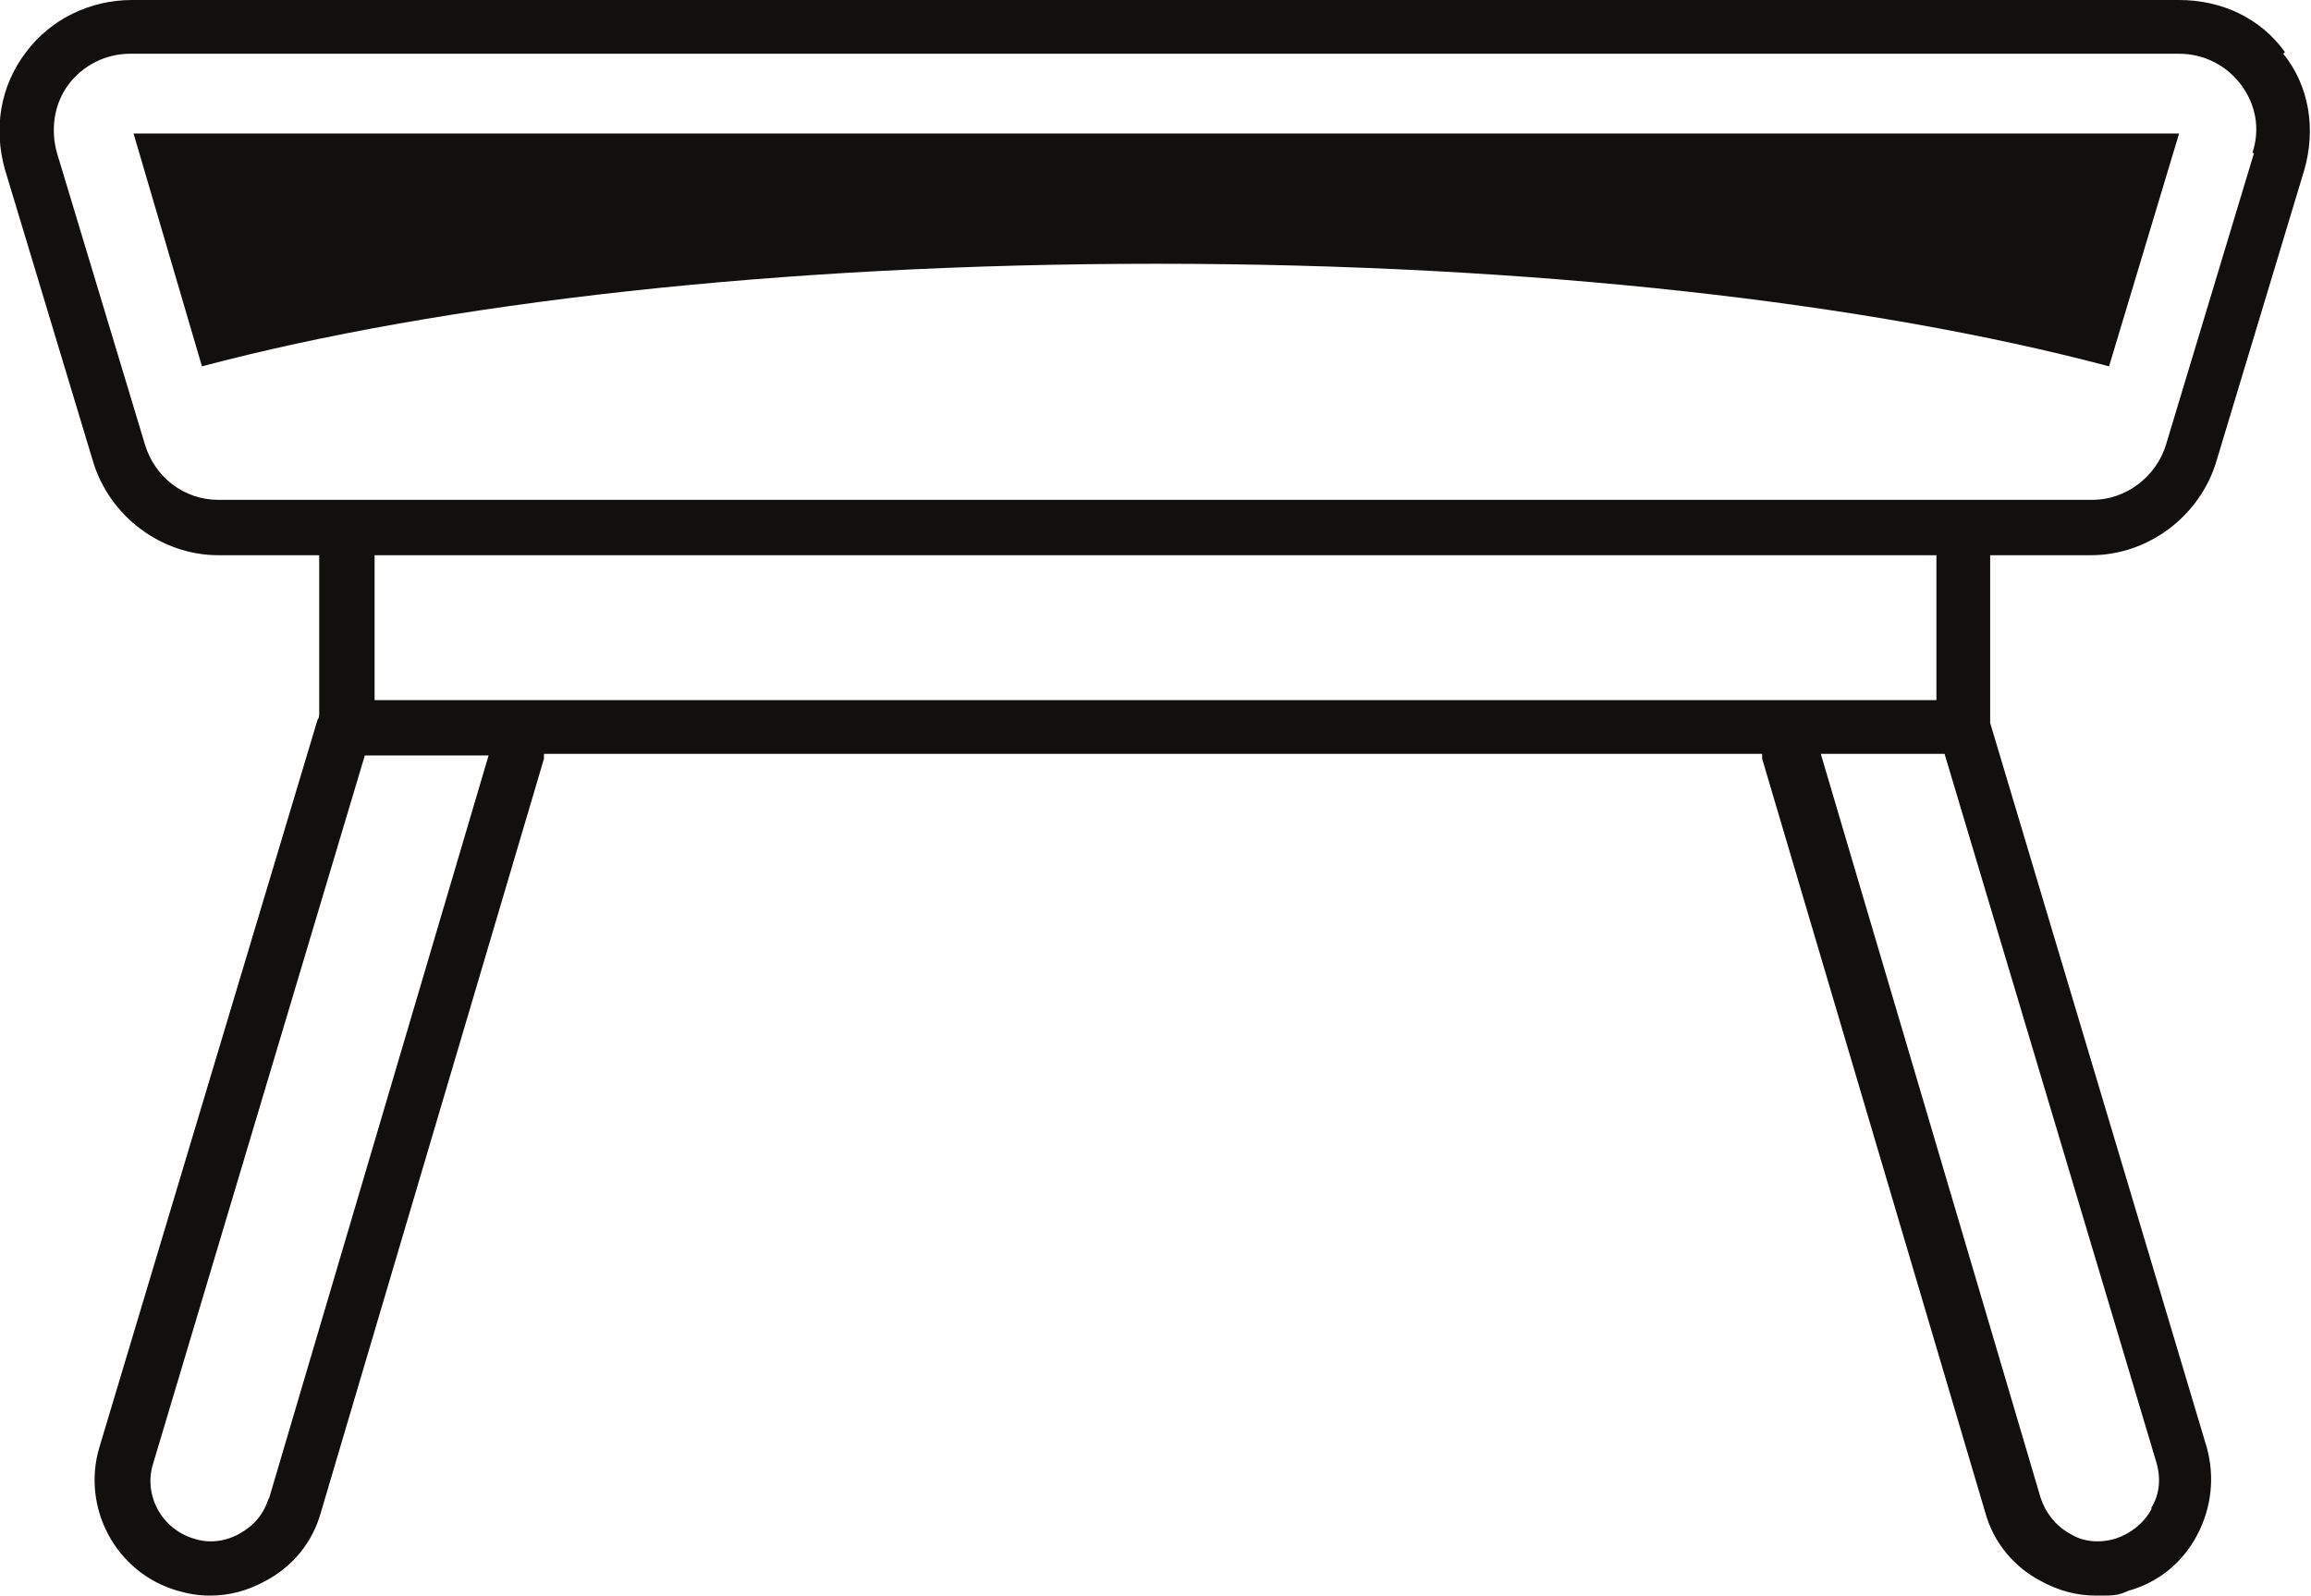
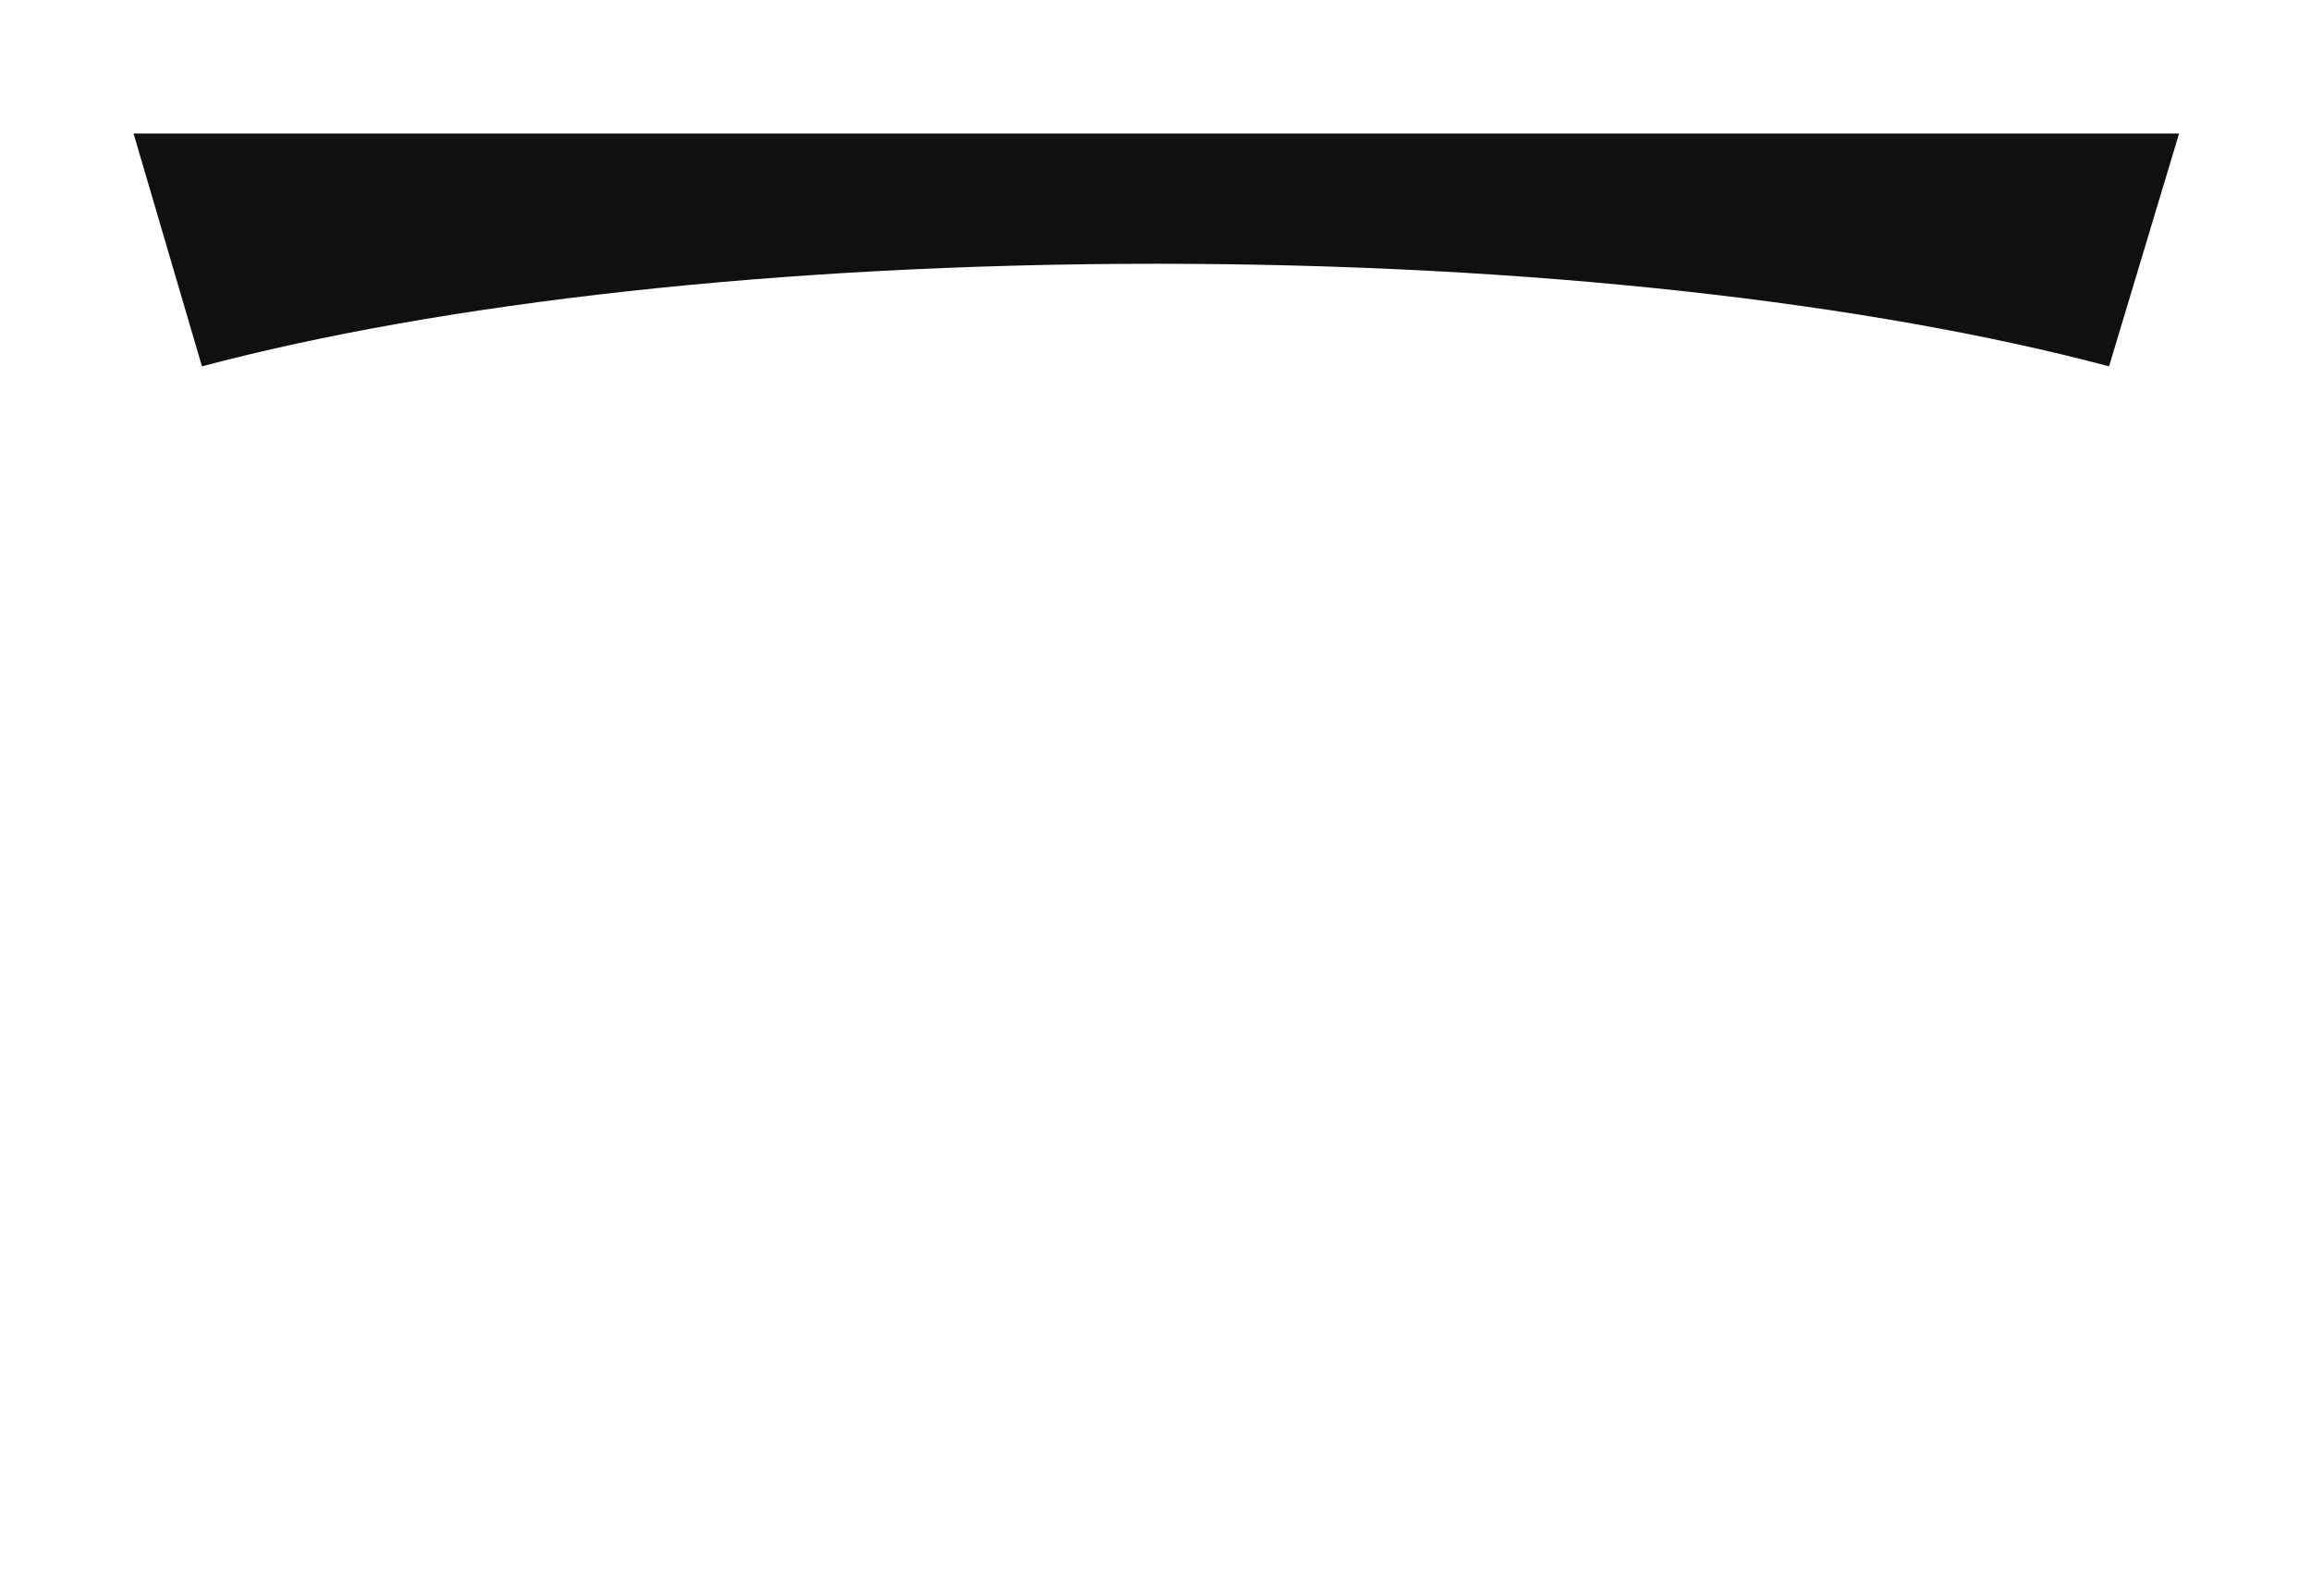
<svg xmlns="http://www.w3.org/2000/svg" version="1.1" viewBox="0 0 141.9 98">
  <defs>
    <style>
      .cls-1 {
        fill: #12100e;
      }
    </style>
  </defs>
  <g>
    <g id="Layer_1">
      <g>
-         <path class="cls-1" d="M140.3,3.2c-1.5-2.1-3.9-3.2-6.5-3.2H8.1C5.5,0,3.1,1.2,1.6,3.2,0,5.3-.4,7.9.3,10.4l5.4,17.9c1,3.4,4.2,5.8,7.7,5.8h6.2v9.8c0,0,0,.2-.1.3l-13.4,44.7c-1.1,3.7,1,7.7,4.8,8.8.7.2,1.3.3,2,.3,1.2,0,2.3-.3,3.4-.9,1.7-.9,2.9-2.4,3.4-4.2l13.7-46.3c0-.1,0-.2,0-.3h74.8c0,.1,0,.2,0,.3l13.7,46.3c.5,1.8,1.7,3.3,3.4,4.2,1.1.6,2.2.9,3.4.9s1.3,0,2-.3c1.8-.5,3.3-1.7,4.2-3.4.9-1.7,1.1-3.6.6-5.4l-13.3-44.5v-10.3h6.2c3.5,0,6.7-2.4,7.7-5.8l5.4-17.9c.7-2.5.3-5.1-1.3-7.1ZM16.5,92c-.3,1-.9,1.7-1.8,2.2-.9.5-1.9.6-2.8.3-2-.6-3.1-2.7-2.5-4.6l13-43.5h7.6l-13.5,45.7ZM132.1,92.7c-.5.9-1.3,1.5-2.2,1.8-1,.3-2,.2-2.8-.3-.9-.5-1.5-1.3-1.8-2.2l-13.5-45.7h7.6l13,43.5c.3,1,.2,2-.3,2.8ZM118.9,43H23v-8.9h95.9v8.9ZM138.4,9.4l-5.4,17.9c-.6,2-2.5,3.4-4.5,3.4H13.4c-2.1,0-3.9-1.4-4.5-3.4L3.5,9.4c-.4-1.4-.2-3,.7-4.2.9-1.2,2.3-1.9,3.8-1.9h125.8c1.5,0,2.9.7,3.8,1.9.9,1.2,1.2,2.7.7,4.2Z" />
        <path class="cls-1" d="M71,16.2c23.1,0,43.8,2.4,58.5,6.3l4.3-14.3H8.2l4.2,14.3c14.7-3.9,35.5-6.3,58.6-6.3Z" />
      </g>
    </g>
  </g>
</svg>